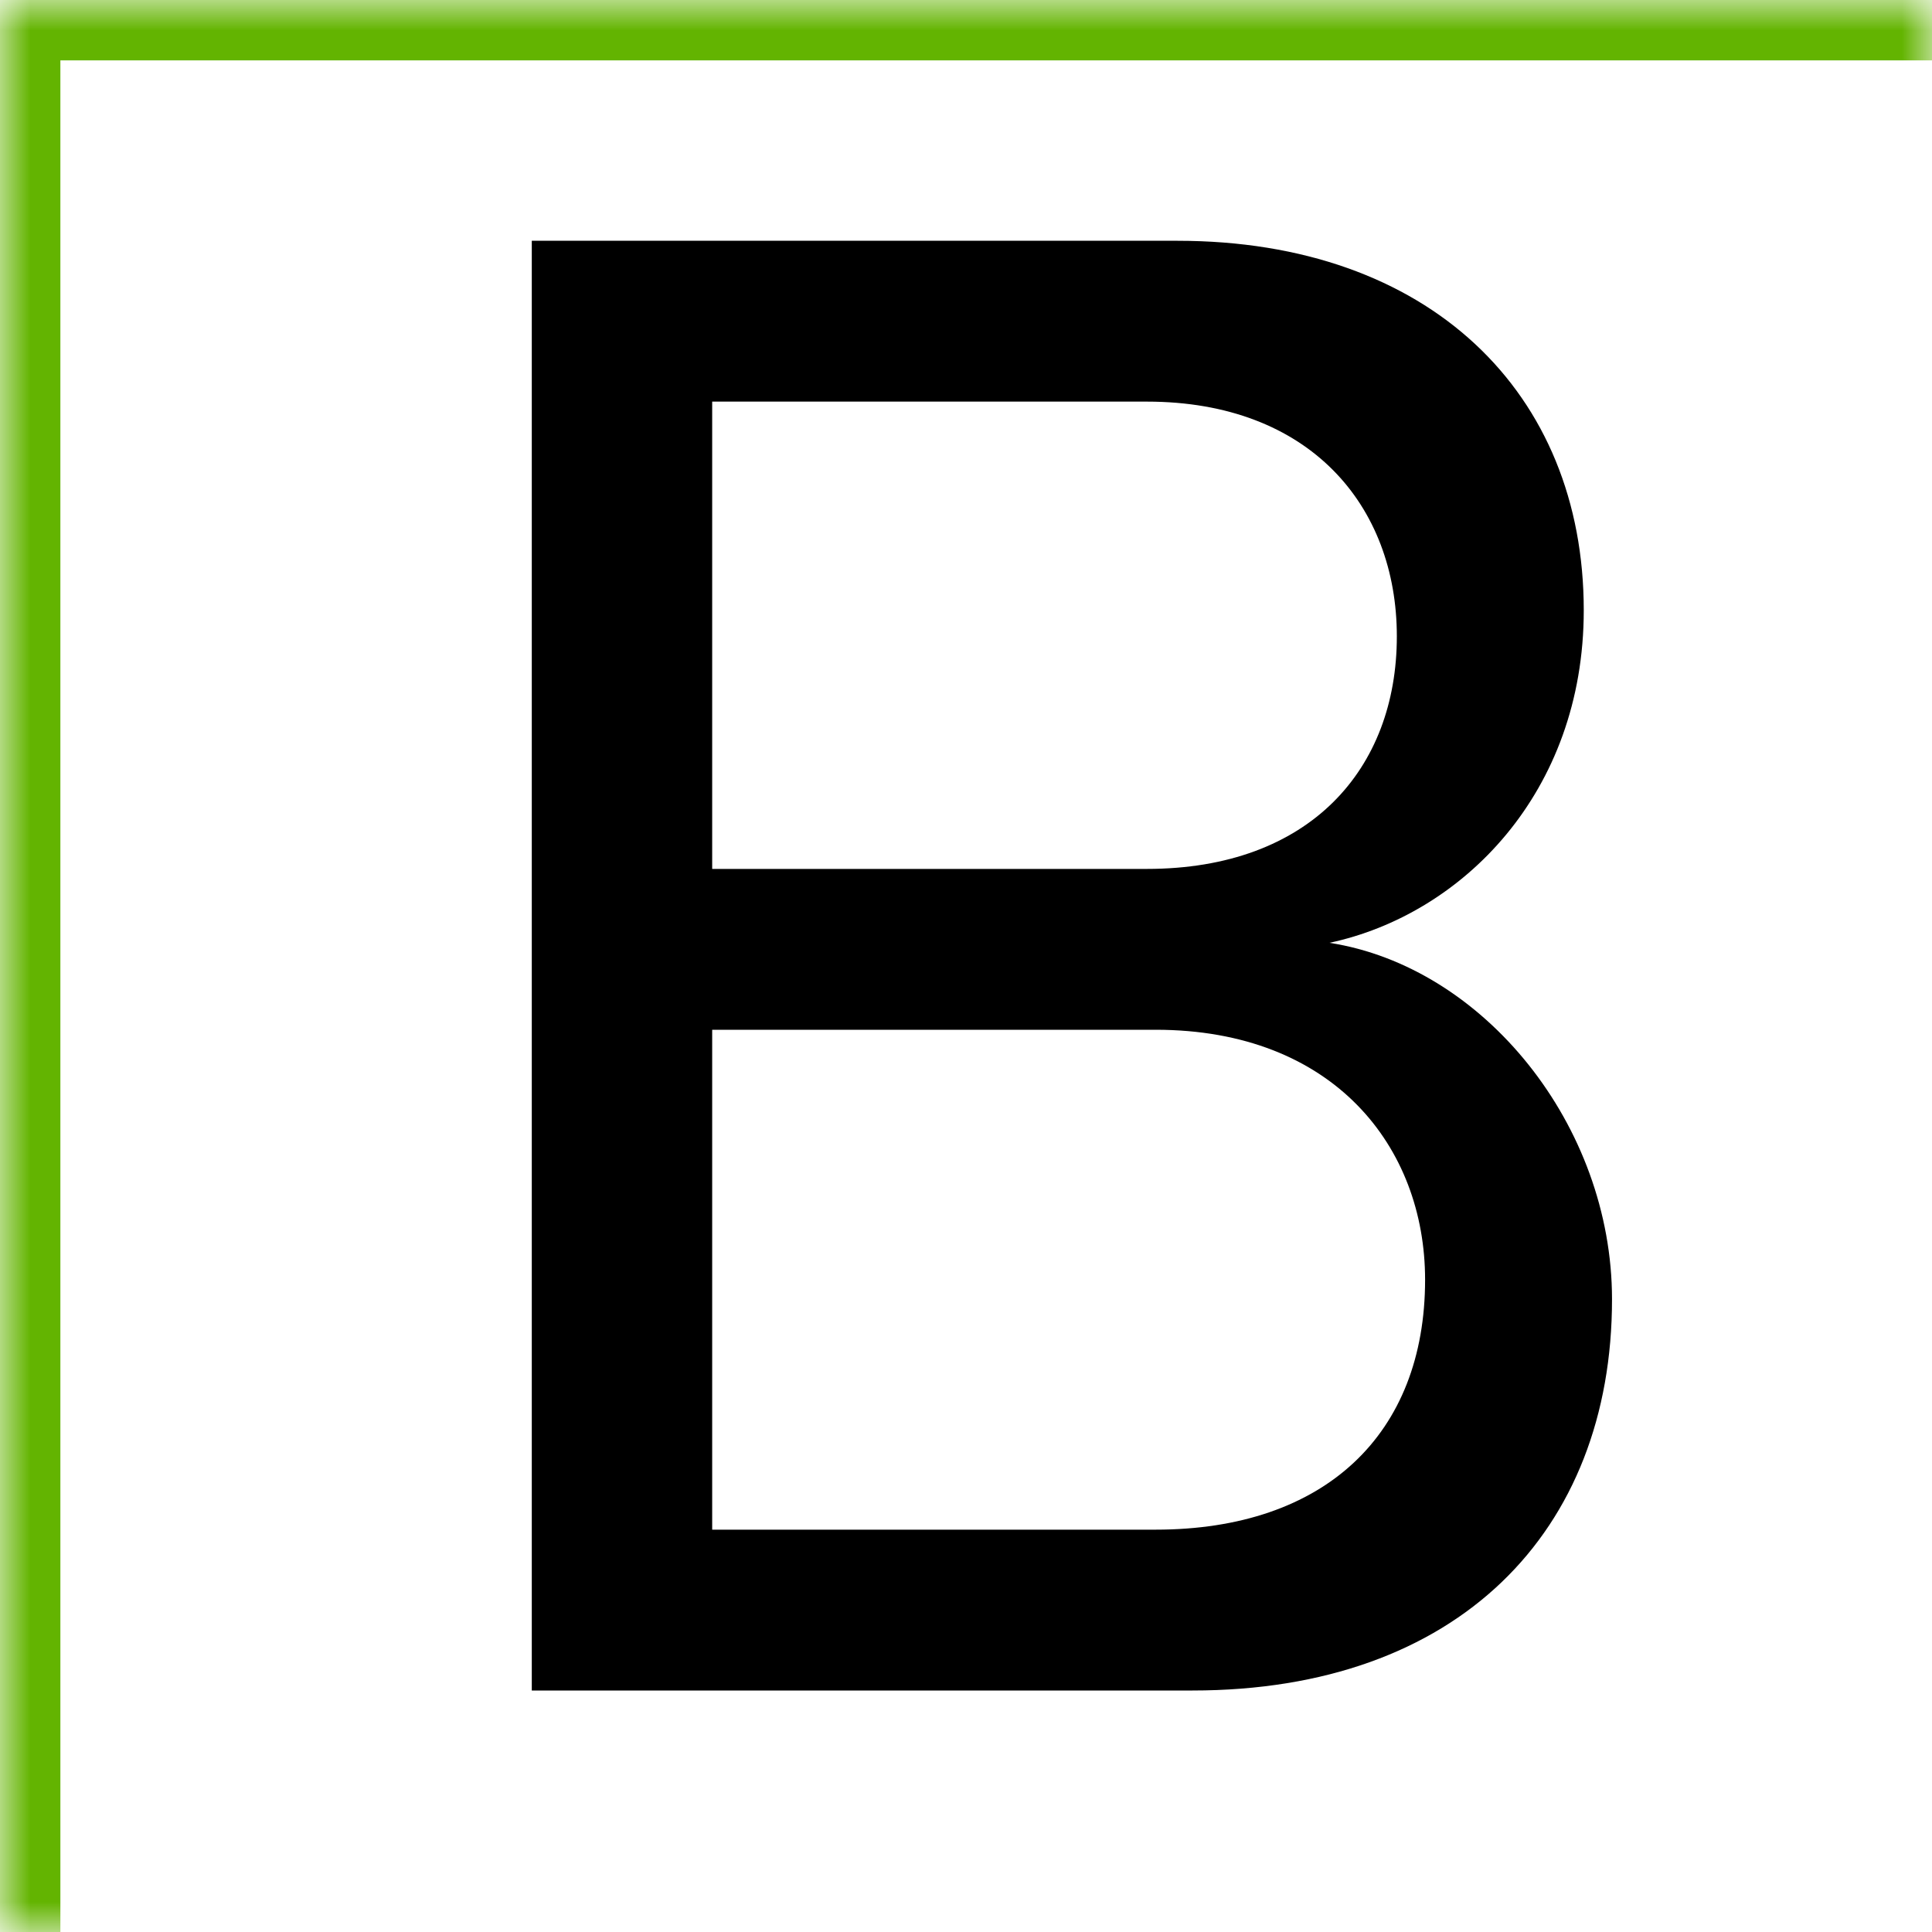
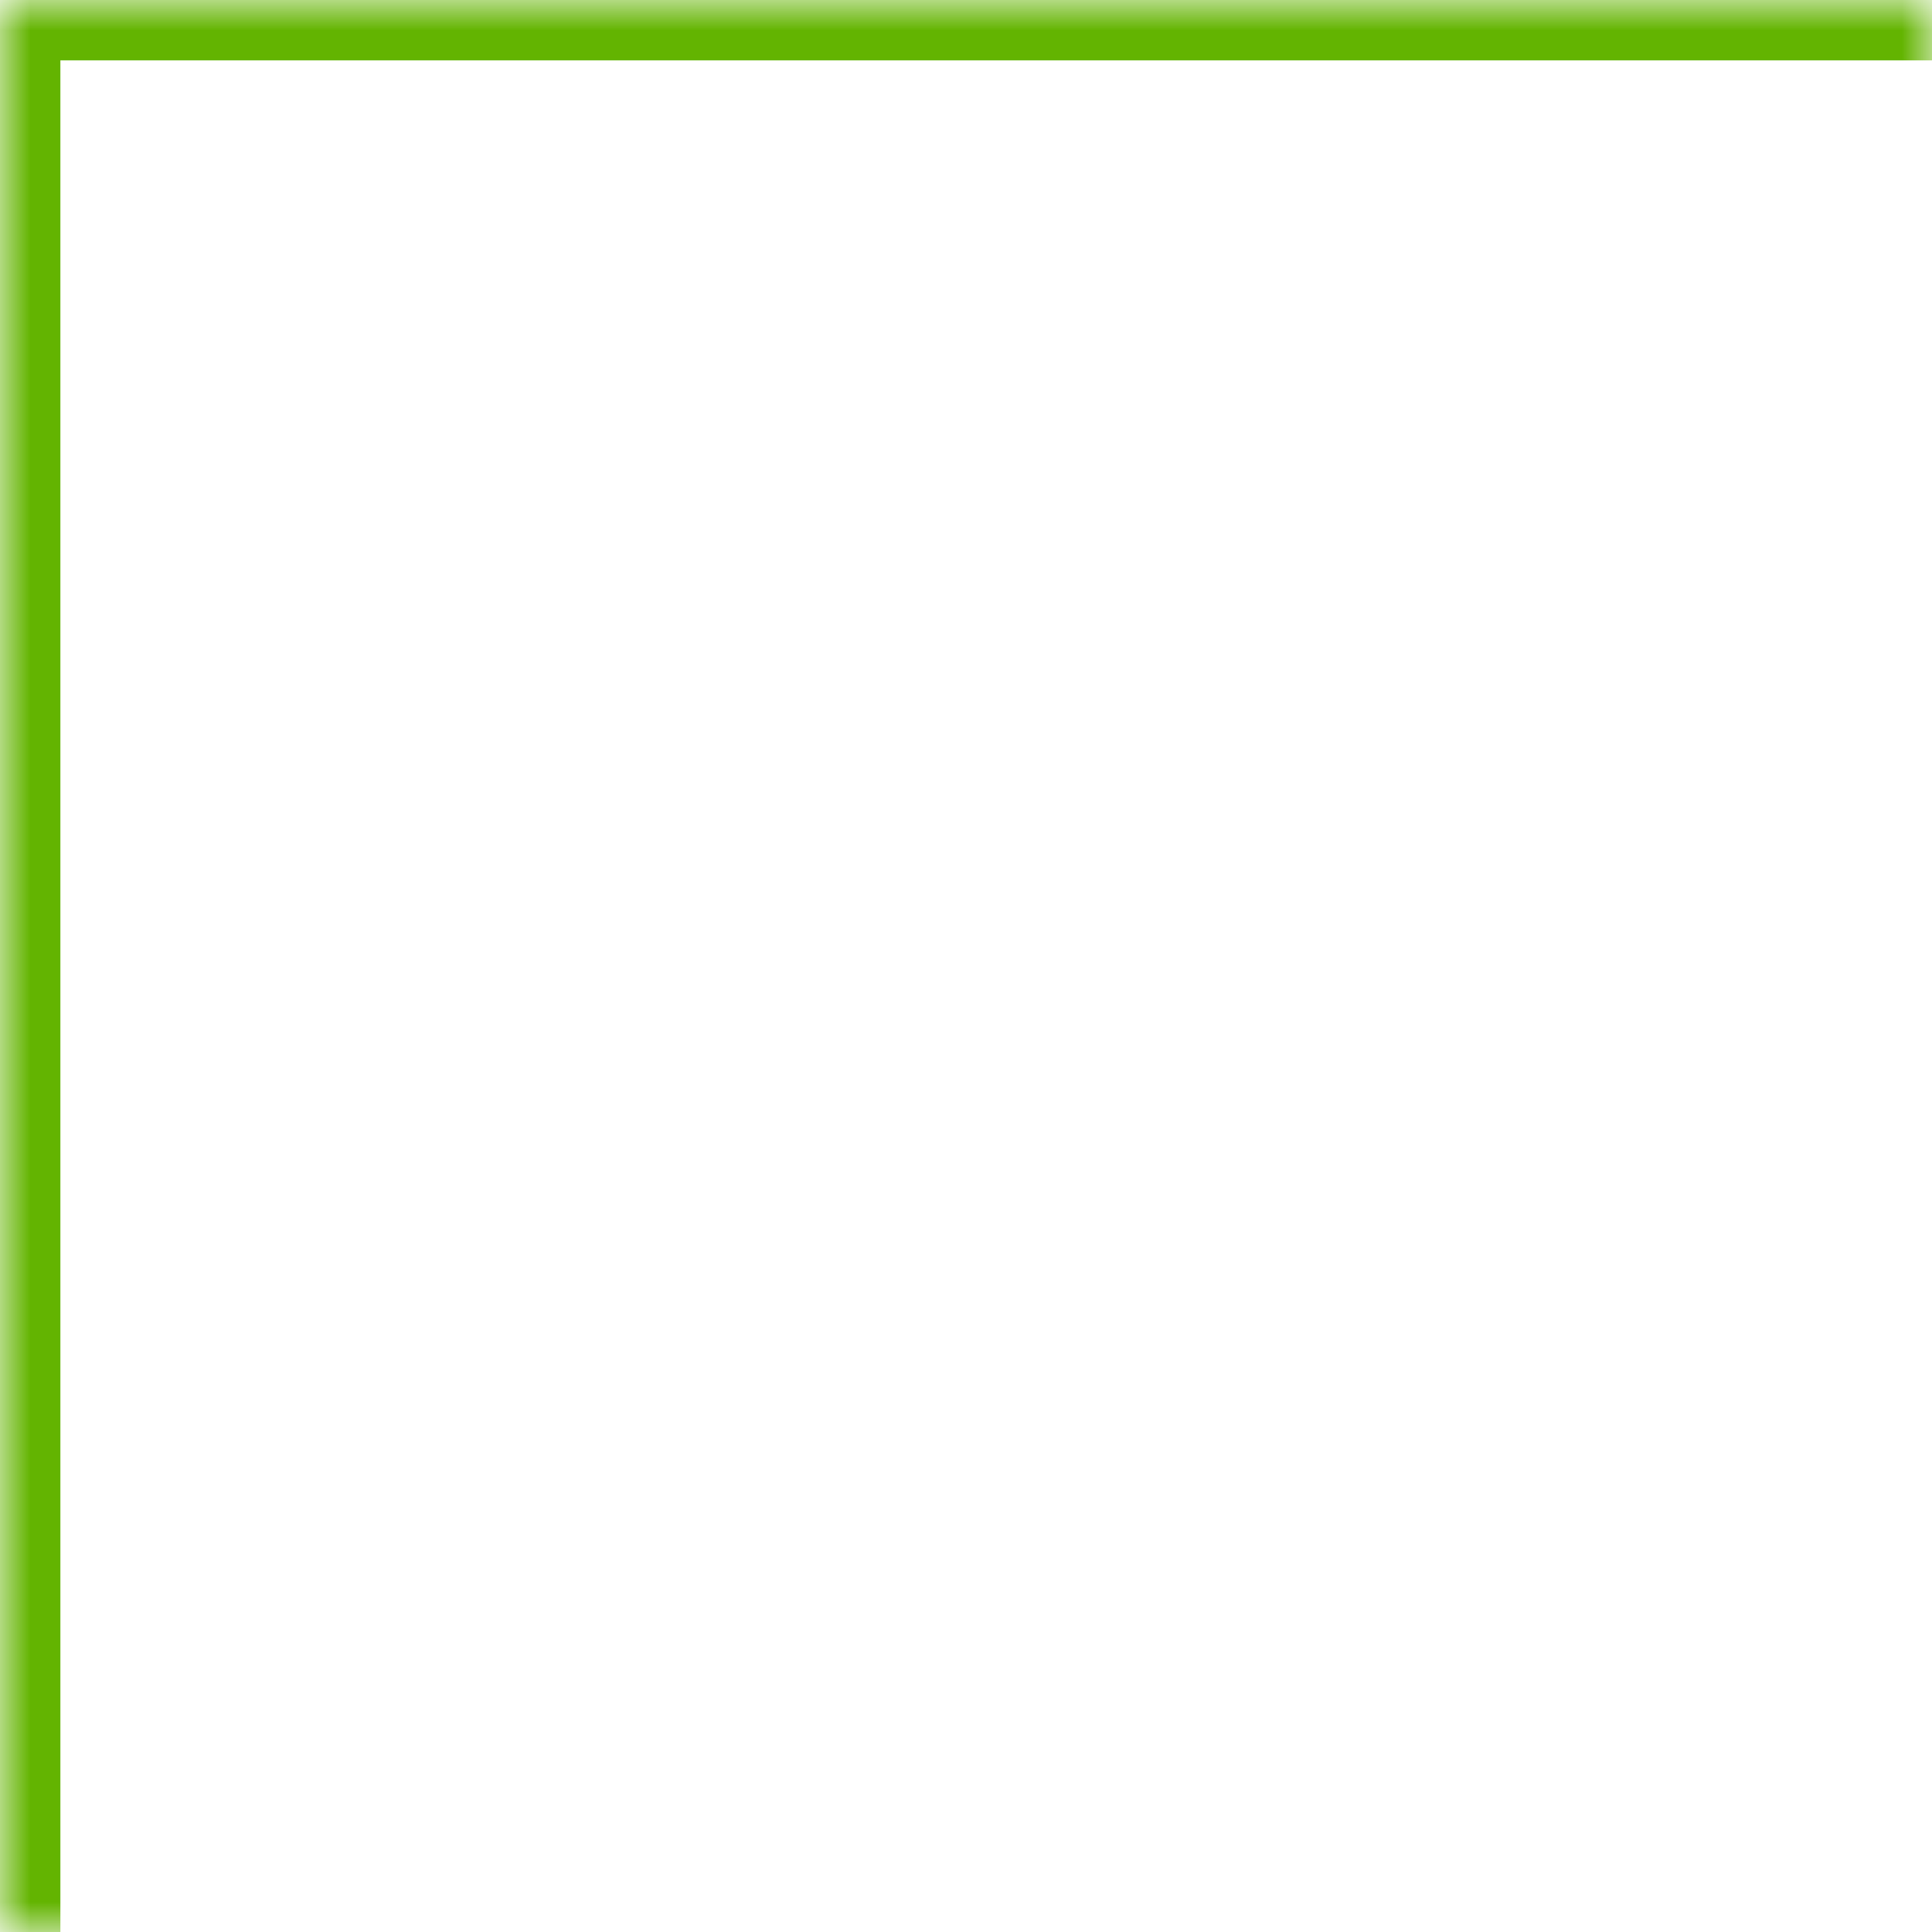
<svg xmlns="http://www.w3.org/2000/svg" width="32" height="32" viewBox="0 0 32 32" fill="none">
  <mask id="path-1-inside-1_0_1" fill="white">
-     <path d="M0 0H32V32H0V0Z" />
+     <path d="M0 0H32V32H0V0" />
  </mask>
  <path d="M0 0V-1H-1V0H0ZM0 1H32V-1H0V1ZM1 32V0H-1V32H1Z" fill="#63B401" mask="url(#path-1-inside-1_0_1)" />
-   <path d="M19.752 28C24.144 28 26.7 25.372 26.7 21.52C26.7 18.64 24.576 16.012 22.02 15.616C24.216 15.148 26.232 13.132 26.232 10.108C26.232 6.508 23.676 3.988 19.5 3.988H8.808V28H19.752ZM11.796 6.652H18.996C21.696 6.652 23.136 8.38 23.136 10.54C23.136 12.736 21.696 14.392 18.996 14.392H11.796V6.652ZM11.796 17.056H19.14C22.092 17.056 23.604 19 23.604 21.196C23.604 23.752 21.948 25.336 19.14 25.336H11.796V17.056Z" fill="black" />
</svg>